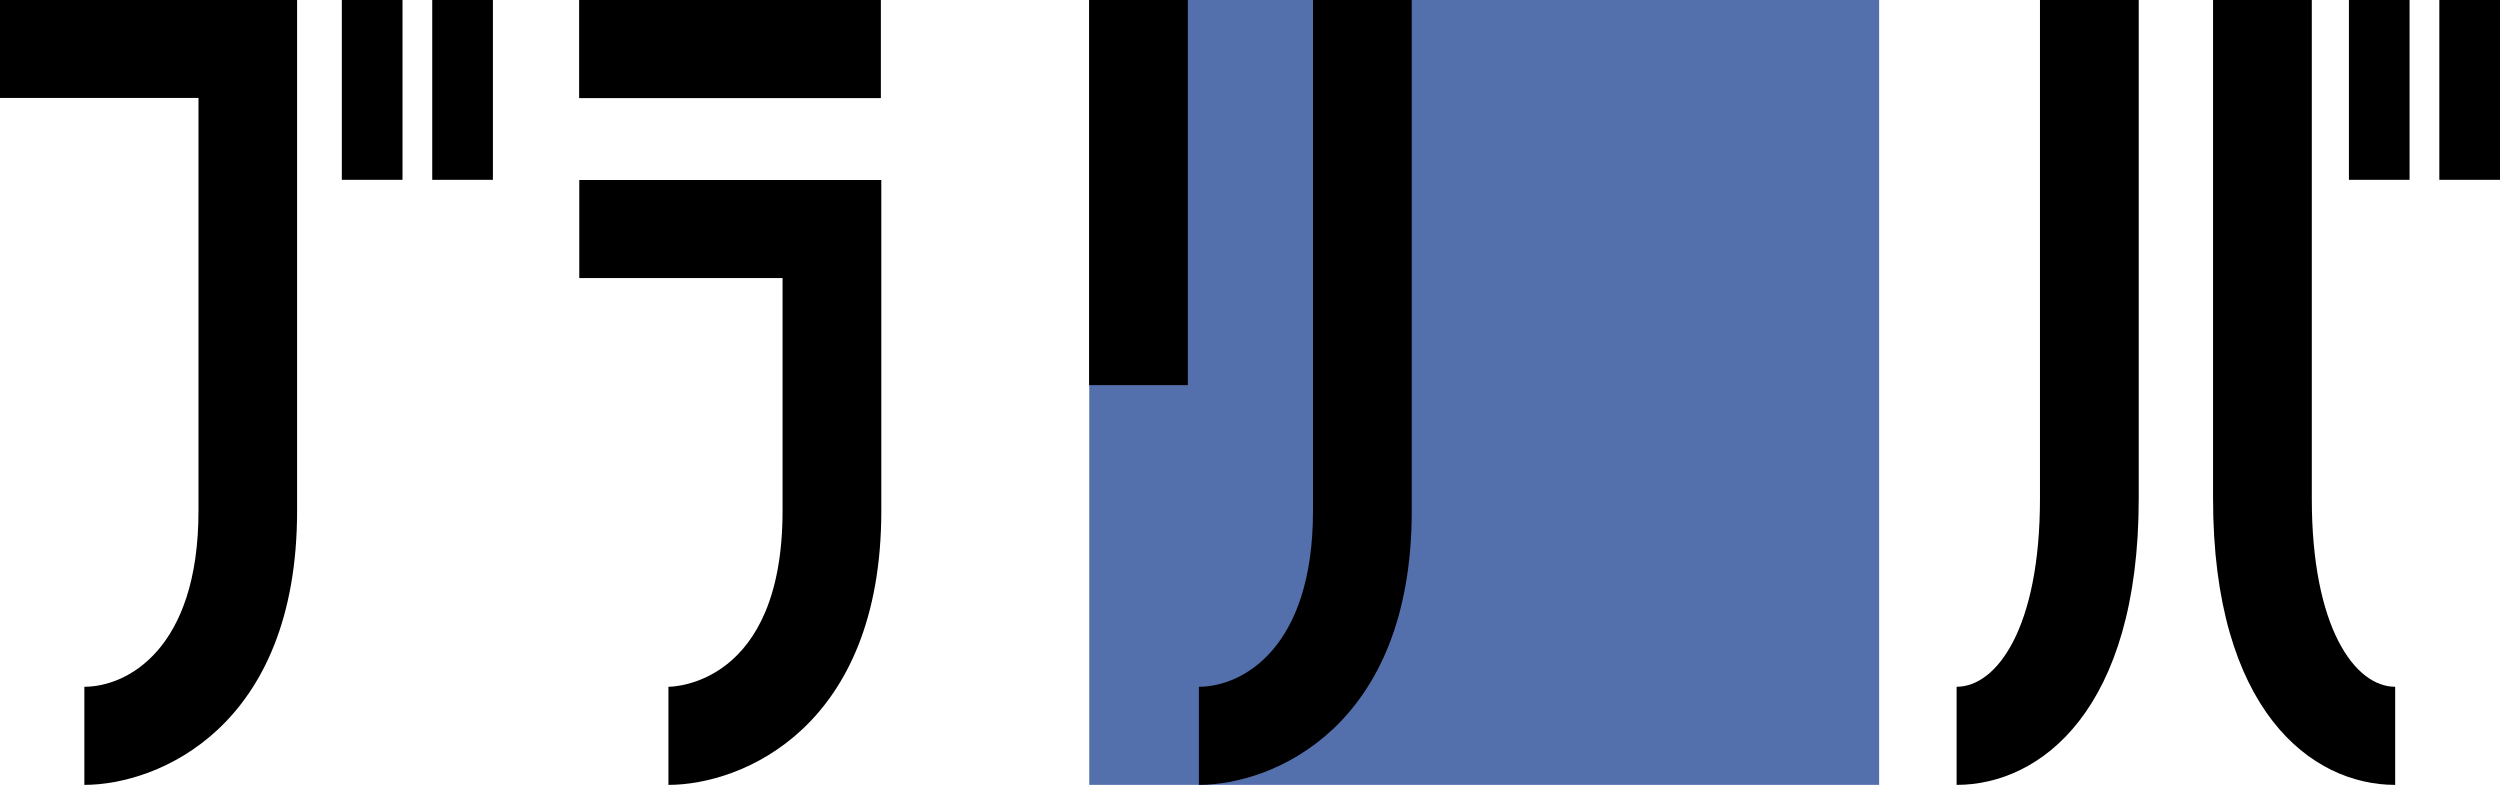
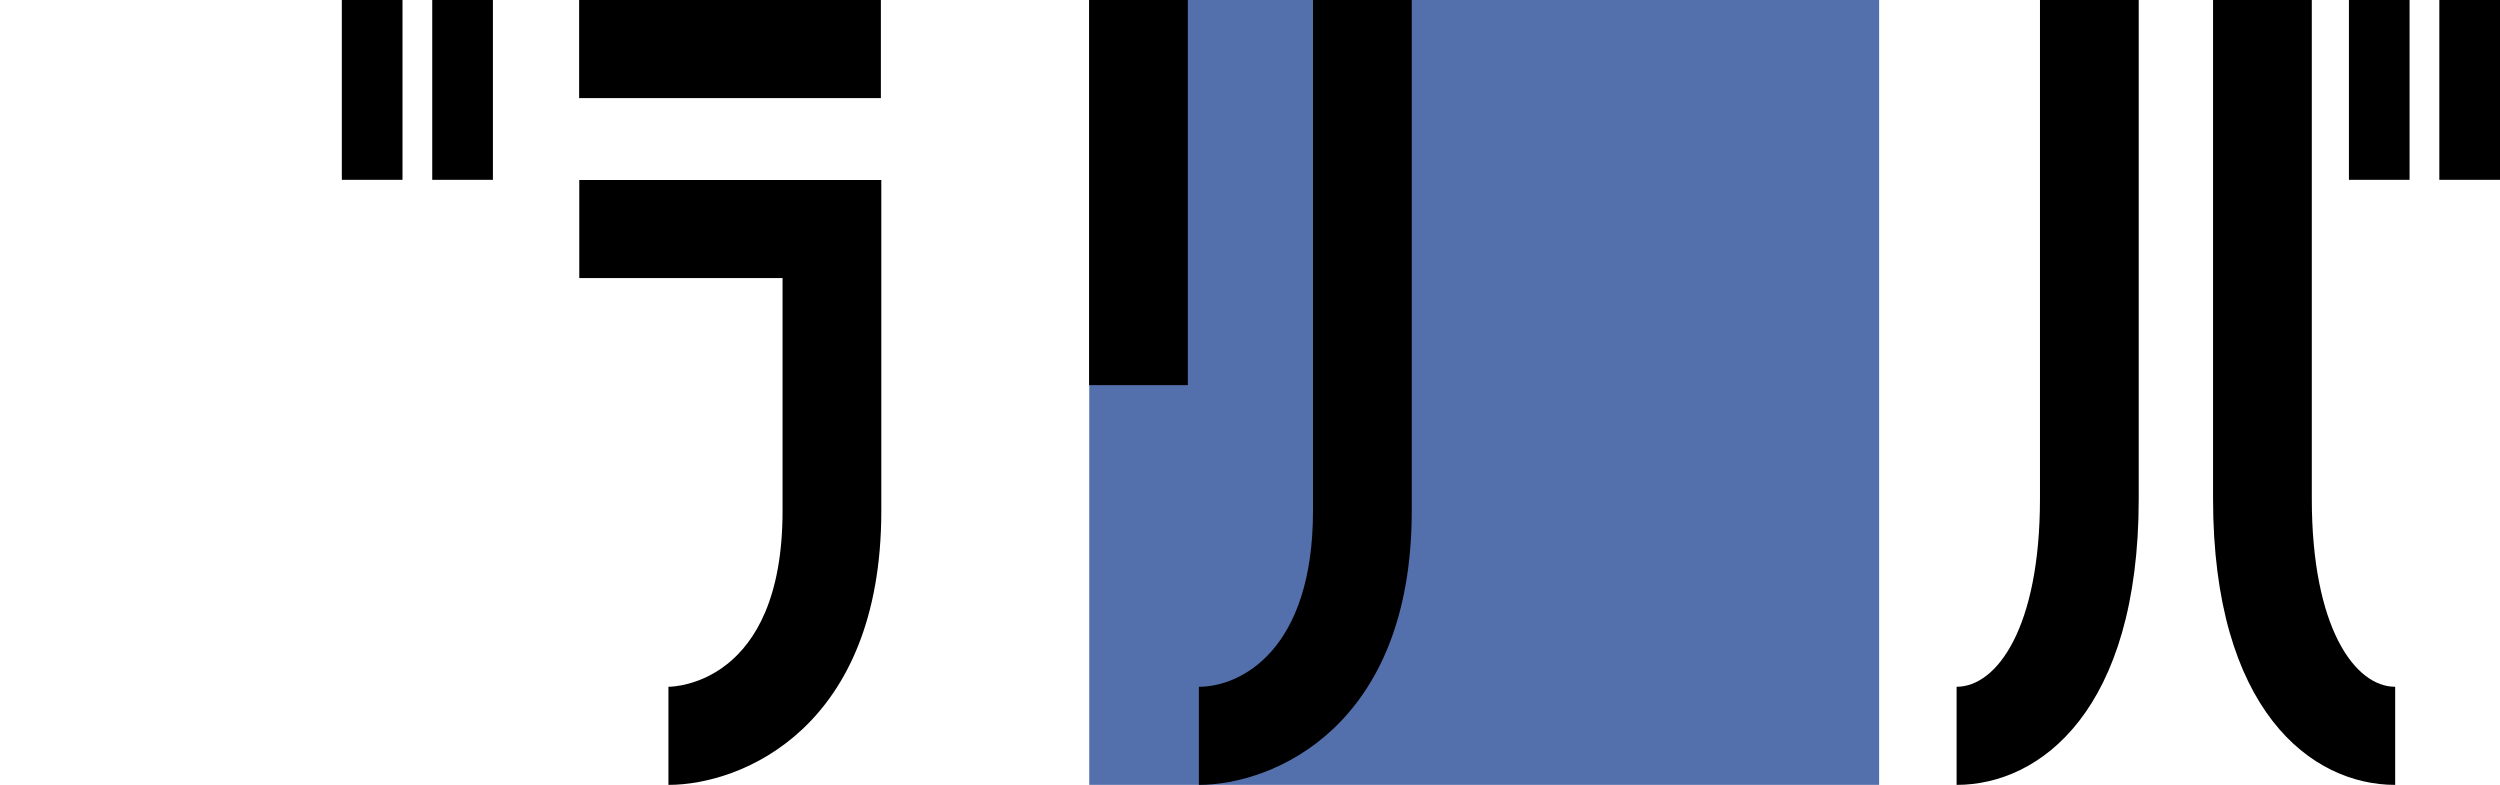
<svg xmlns="http://www.w3.org/2000/svg" width="86" height="27" viewBox="0 0 86 27" fill="none">
  <g clip-path="url(#clip0_1248_17513)">
    <path d="M64.642 0H37.47V27H64.642V0Z" fill="#5470AC" />
-     <path d="M2.902 27V23.625C4.358 23.625 6.828 22.352 6.828 17.574V3.37H0V0H10.22V17.574C10.22 25.028 5.431 27 2.897 27H2.902Z" fill="black" />
    <path d="M67.307 27V23.625C68.69 23.625 70.175 21.6 70.175 17.155V0H73.572V17.155C73.572 24.421 70.194 27 67.307 27Z" fill="black" />
    <path d="M82.394 27C79.502 27 76.129 24.421 76.129 17.155V0H79.526V17.155C79.526 21.6 81.011 23.625 82.394 23.625V27Z" fill="black" />
    <path d="M40.862 0H37.465V13.249H40.862V0Z" fill="black" />
    <path d="M41.241 27V23.625C42.697 23.625 45.167 22.352 45.167 17.574V0H48.564V17.574C48.564 25.028 43.775 27 41.241 27Z" fill="black" />
    <path d="M22.994 27V23.625C23.154 23.625 26.92 23.558 26.92 17.574V9.566H19.927V6.191H30.317V17.574C30.317 25.028 25.527 27 22.994 27Z" fill="black" />
    <path d="M30.302 0H19.922V3.375H30.302V0Z" fill="black" />
    <path d="M82.889 0H80.803V6.186H82.889V0Z" fill="black" />
    <path d="M86 0H83.913V6.186H86V0Z" fill="black" />
    <path d="M13.846 0H11.759V6.186H13.846V0Z" fill="black" />
    <path d="M16.956 0H14.869V6.186H16.956V0Z" fill="black" />
  </g>
  <defs>
    <clipPath id="clip0_1248_17513">
      <rect width="86" height="27" fill="white" />
    </clipPath>
  </defs>
</svg>